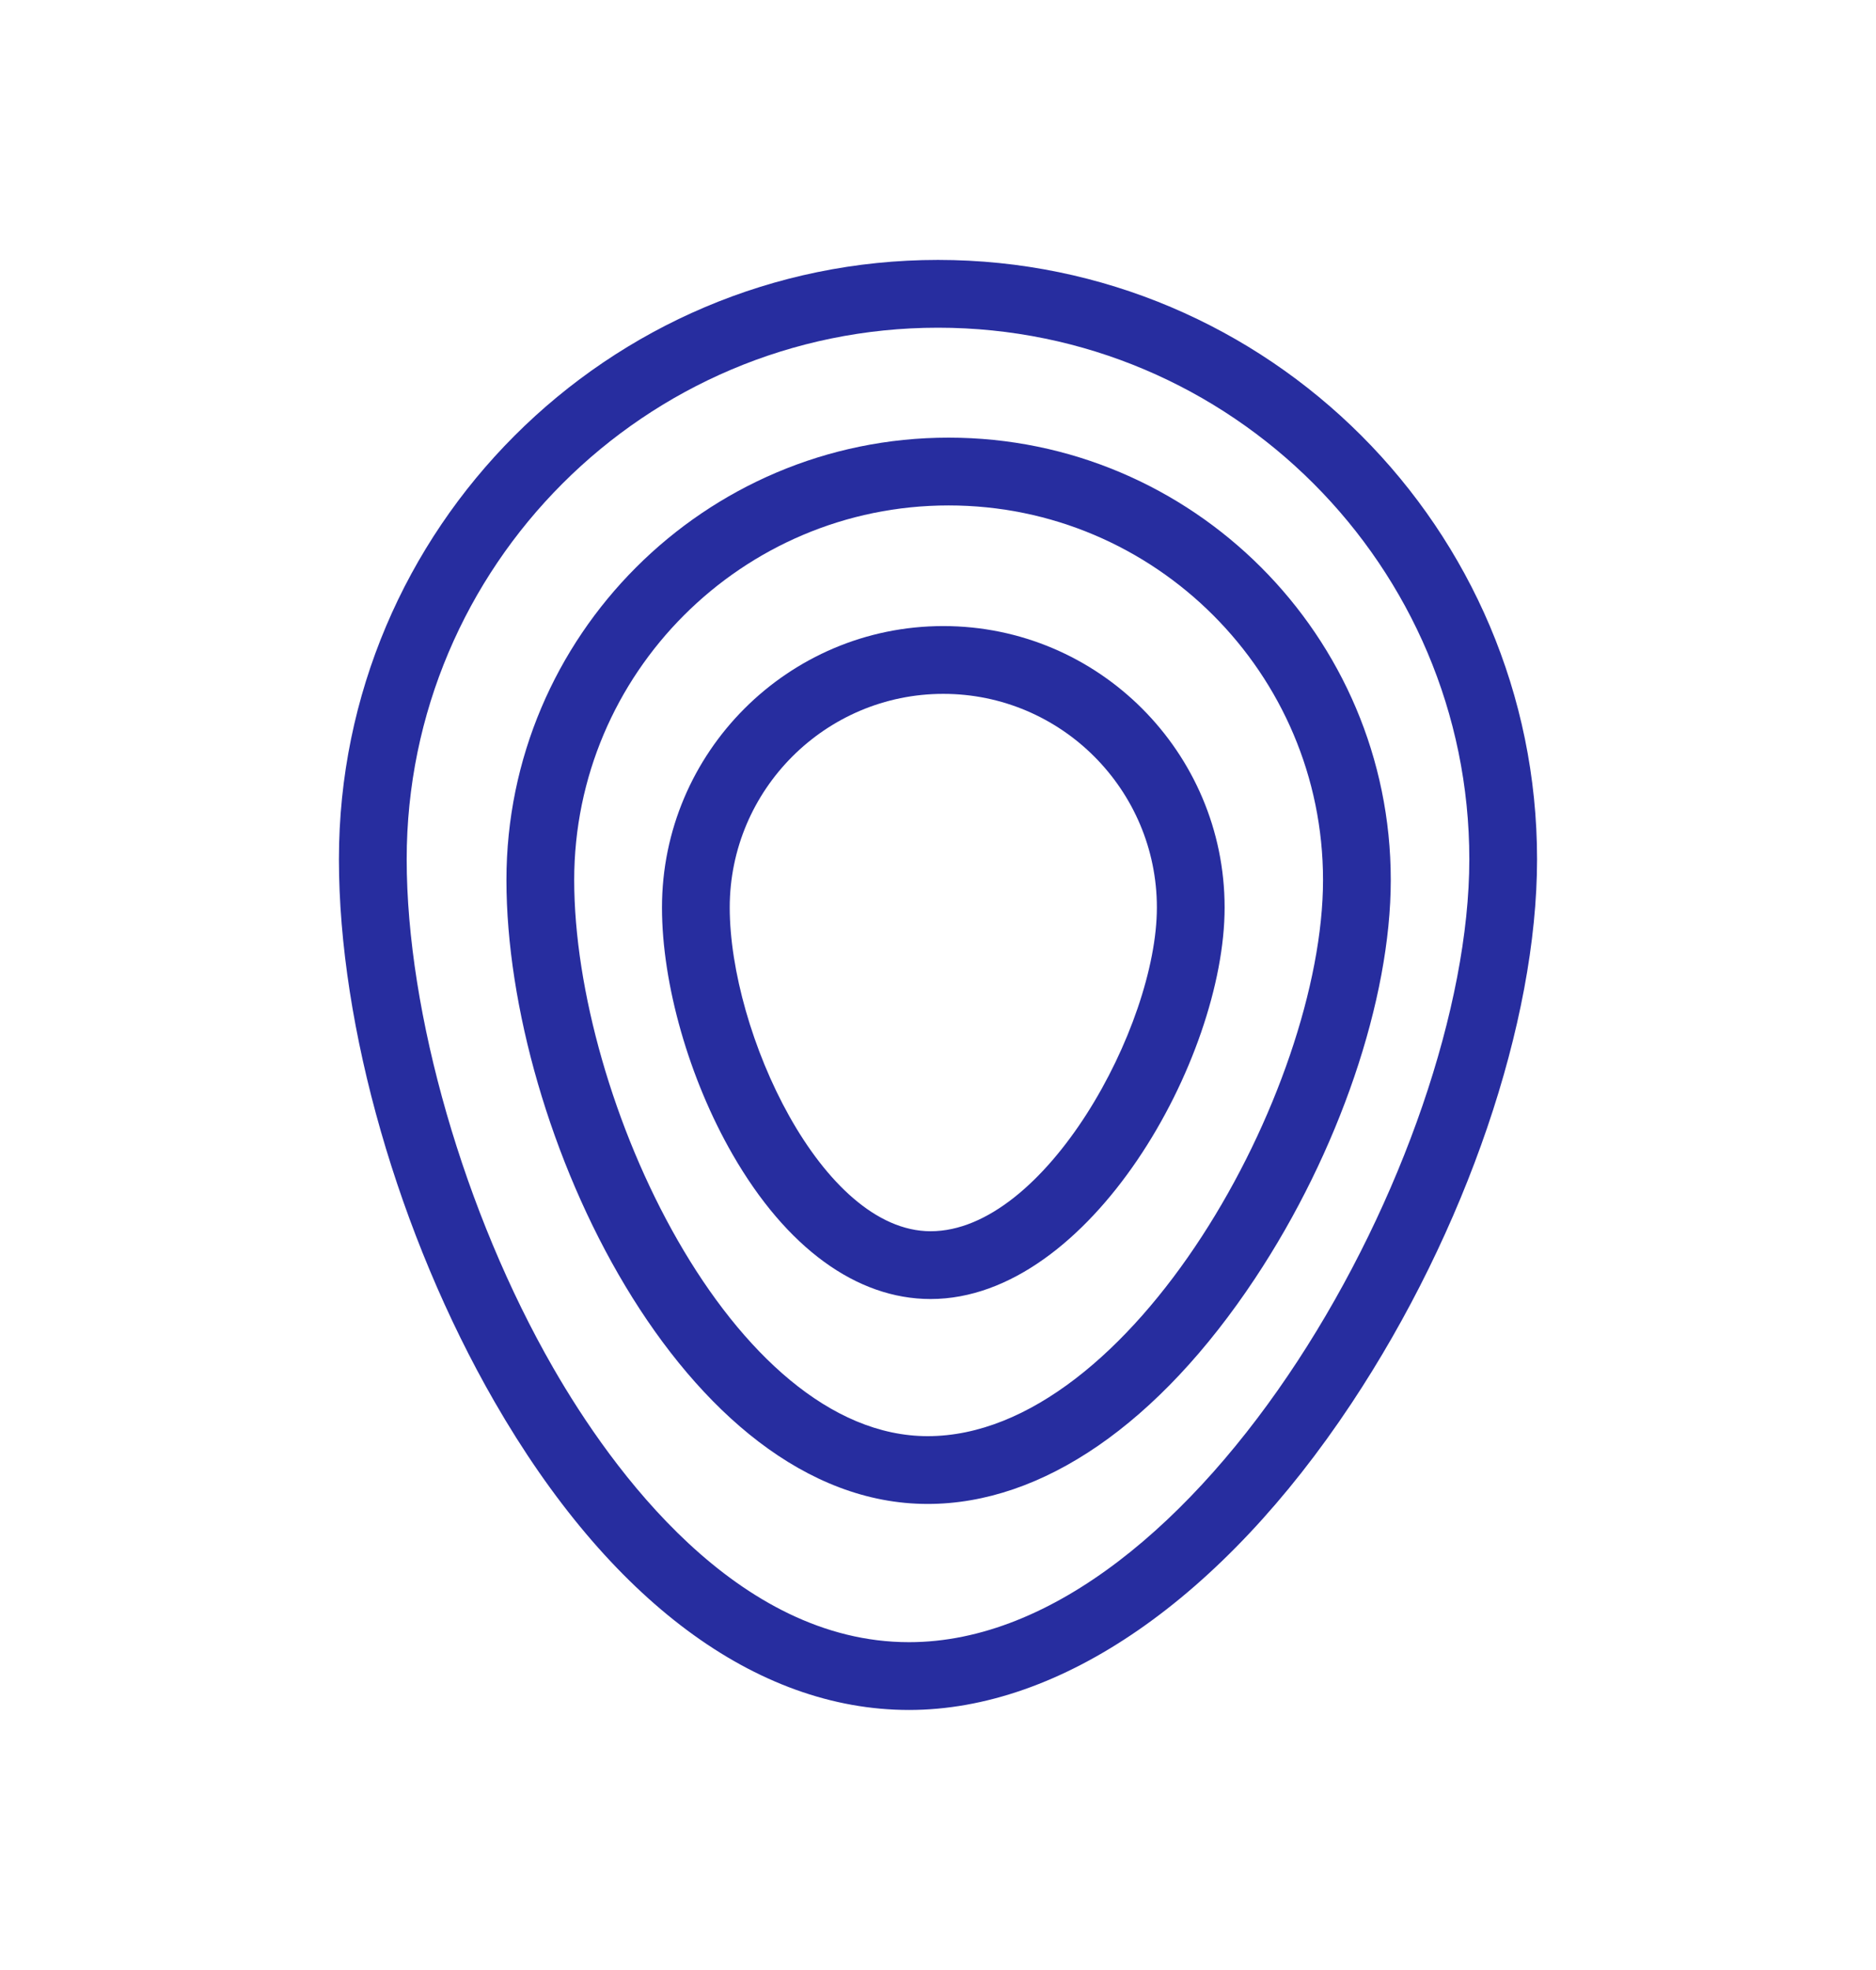
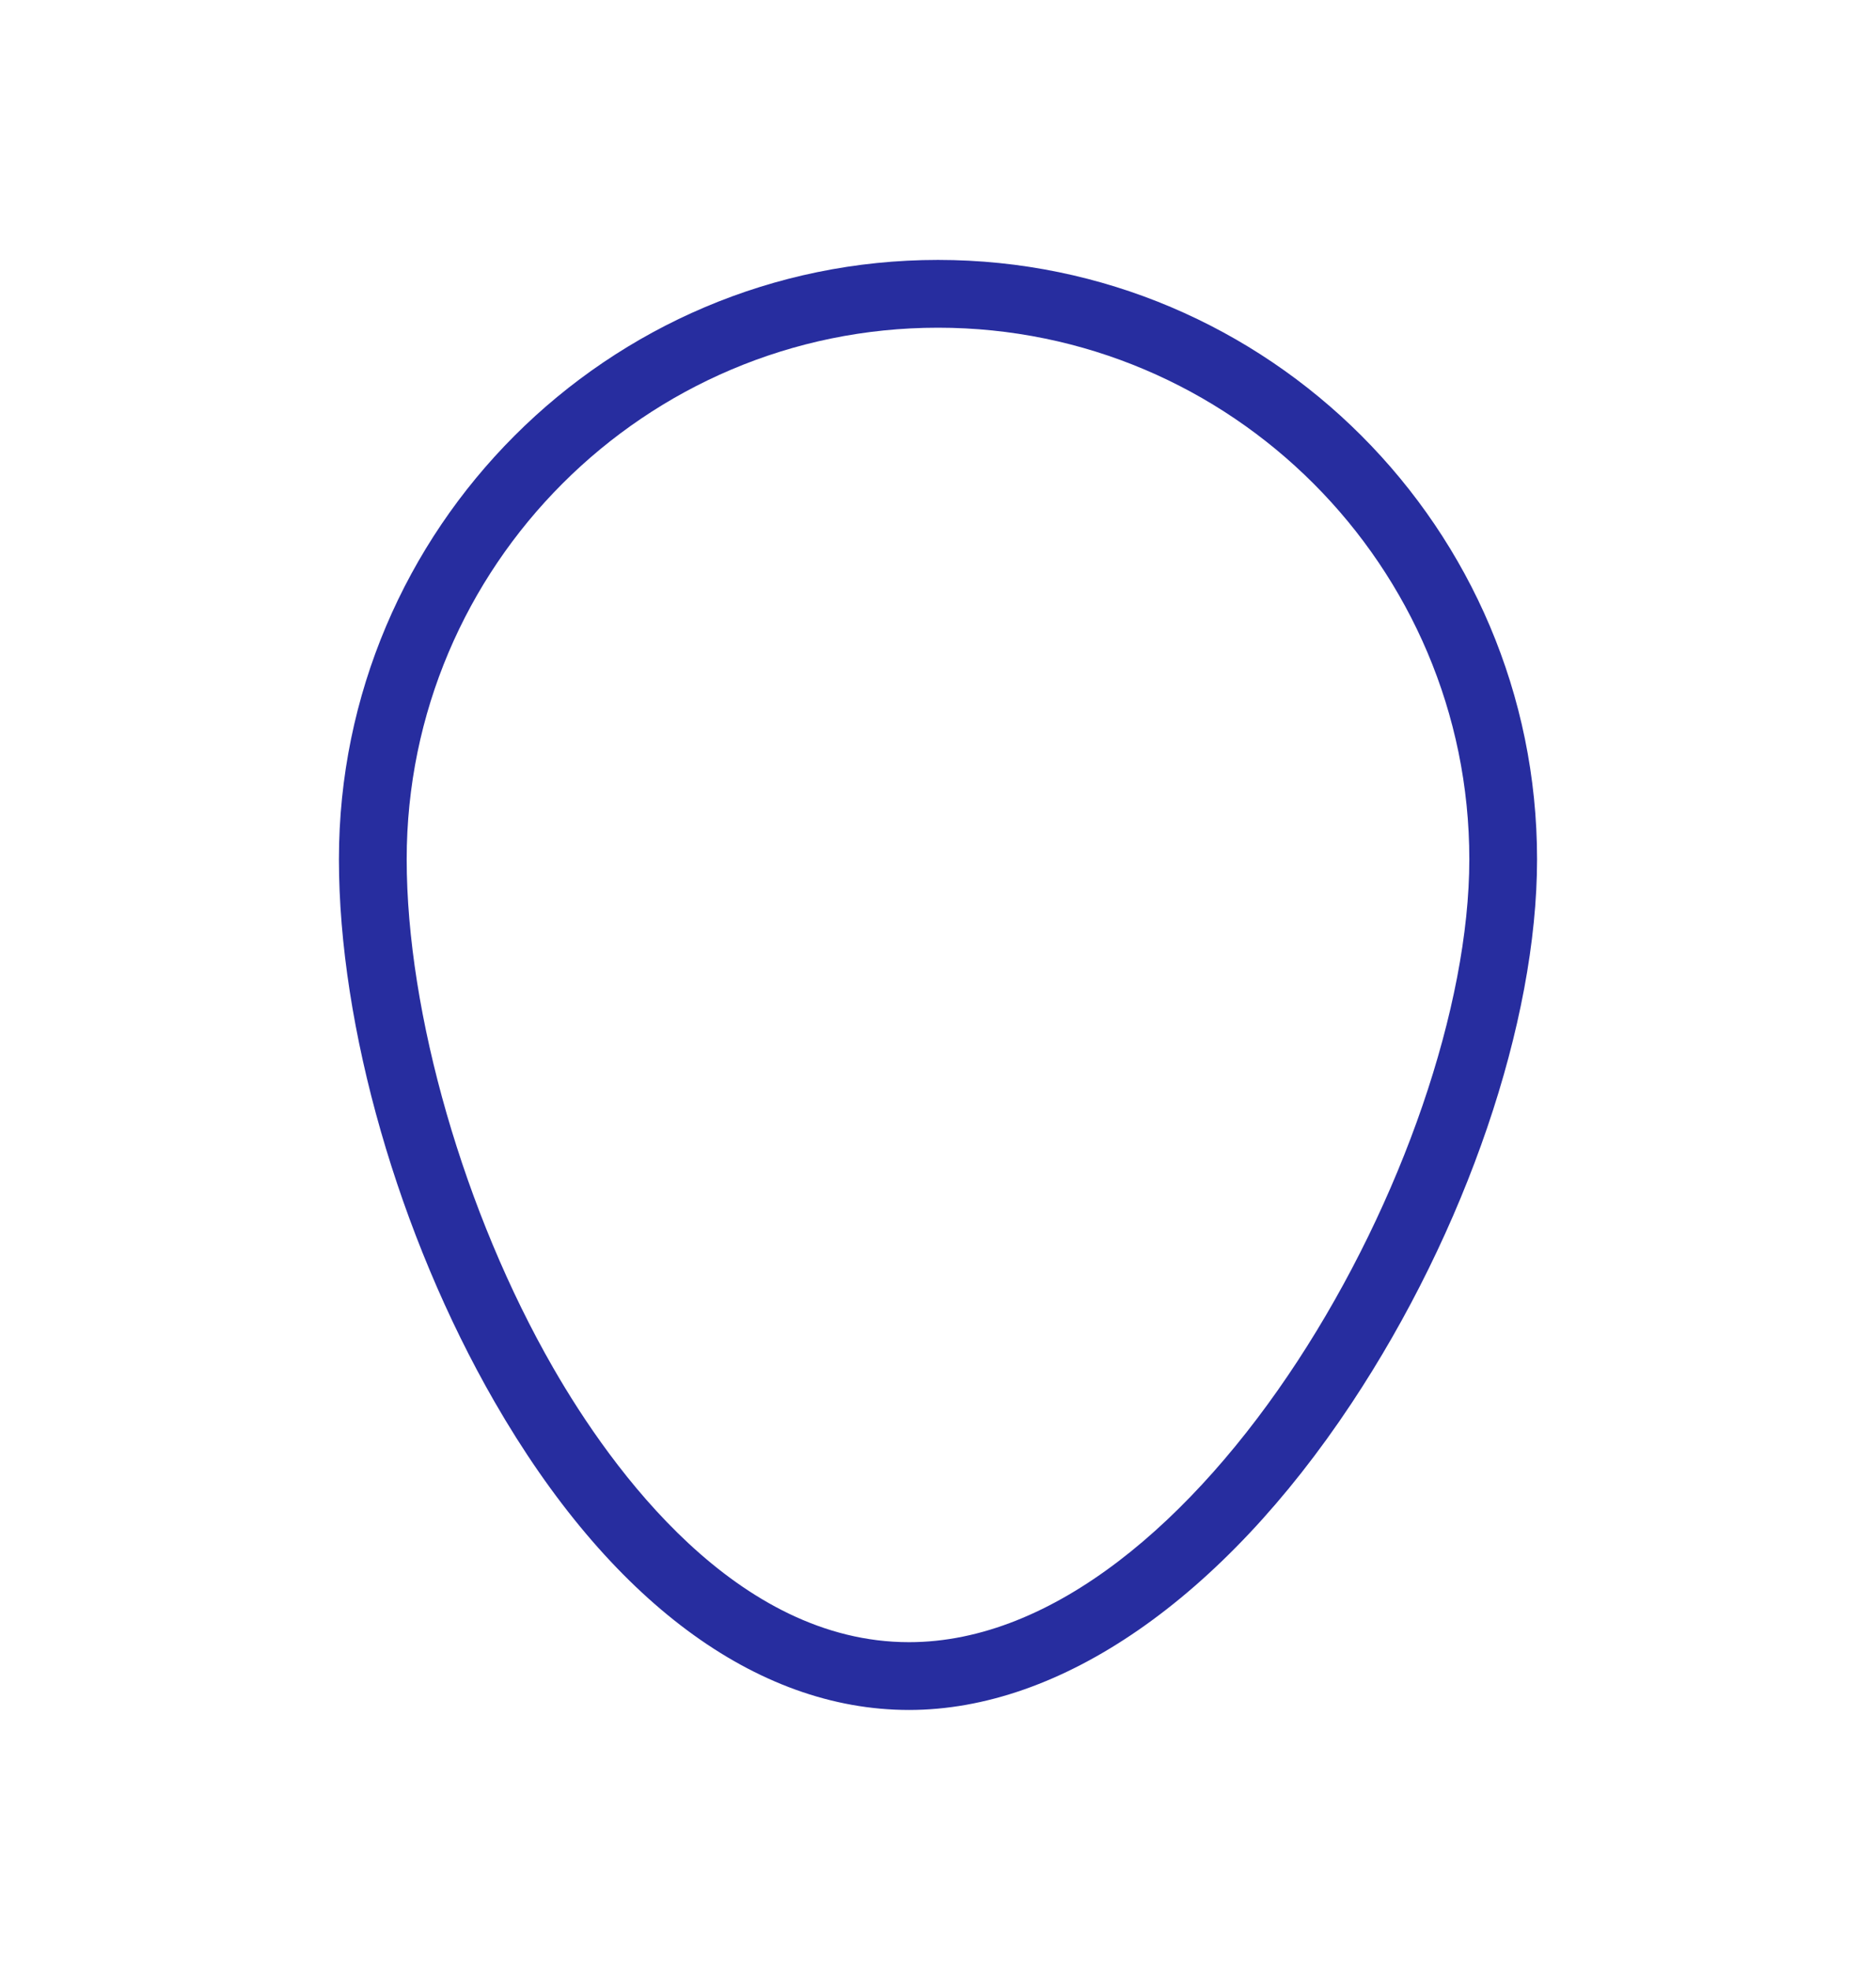
<svg xmlns="http://www.w3.org/2000/svg" version="1.1" id="Capa_1" x="0px" y="0px" width="400px" height="419.815px" viewBox="0 0 400 419.815" enable-background="new 0 0 400 419.815" xml:space="preserve">
  <g>
    <g>
-       <path fill="#272D9F" d="M198.424,276.843c-15.79,0-30.781-10.938-42.213-30.798c-9.291-16.14-15.064-36.309-15.064-52.636    c0-33.077,26.909-59.984,59.985-59.984s59.981,26.907,59.981,59.984C261.113,225.596,232.425,276.843,198.424,276.843z     M201.132,147.873c-25.111,0-45.54,20.429-45.54,45.537c0,26.613,19.604,68.988,42.832,68.988    c24.406,0,48.245-43.652,48.245-68.988C246.669,168.301,226.24,147.873,201.132,147.873z" />
-     </g>
+       </g>
    <g>
-       <path fill="#272D9F" d="M197.797,320.516c-52.101,0-89.815-79.422-89.815-132.968c0-51.986,42.295-94.279,94.279-94.279    s94.279,42.292,94.279,94.279c0,25.466-11.087,57.997-28.934,84.896C247.037,303.444,222.245,320.516,197.797,320.516z     M202.261,107.716c-44.019,0-79.831,35.812-79.831,79.832c0,46.804,33.766,118.522,75.367,118.522    c43.469,0,84.298-73.94,84.298-118.522C282.095,143.528,246.282,107.716,202.261,107.716z" />
-     </g>
+       </g>
    <g>
-       <path fill="#272D9F" d="M193.819,364.422c-32.605,0-63.995-23.332-88.383-65.696c-20.461-35.541-33.17-79.835-33.17-115.599    c0-70.431,57.302-127.733,127.733-127.733c70.433,0,127.733,57.302,127.733,127.733c0,34.737-15.169,79.182-39.591,115.988    C260.606,340.618,226.227,364.422,193.819,364.422z M200,69.84c-62.465,0-113.286,50.821-113.286,113.287    c0,32.875,12.264,75.423,31.244,108.391c12.567,21.831,39.135,58.457,75.861,58.457c61.605,0,119.469-104.085,119.469-166.848    C313.288,120.662,262.467,69.84,200,69.84z" />
+       <path fill="#272D9F" d="M193.819,364.422c-32.605,0-63.995-23.332-88.383-65.696c-20.461-35.541-33.17-79.835-33.17-115.599    c0-70.431,57.302-127.733,127.733-127.733c70.433,0,127.733,57.302,127.733,127.733c0,34.737-15.169,79.182-39.591,115.988    C260.606,340.618,226.227,364.422,193.819,364.422M200,69.84c-62.465,0-113.286,50.821-113.286,113.287    c0,32.875,12.264,75.423,31.244,108.391c12.567,21.831,39.135,58.457,75.861,58.457c61.605,0,119.469-104.085,119.469-166.848    C313.288,120.662,262.467,69.84,200,69.84z" />
    </g>
  </g>
</svg>